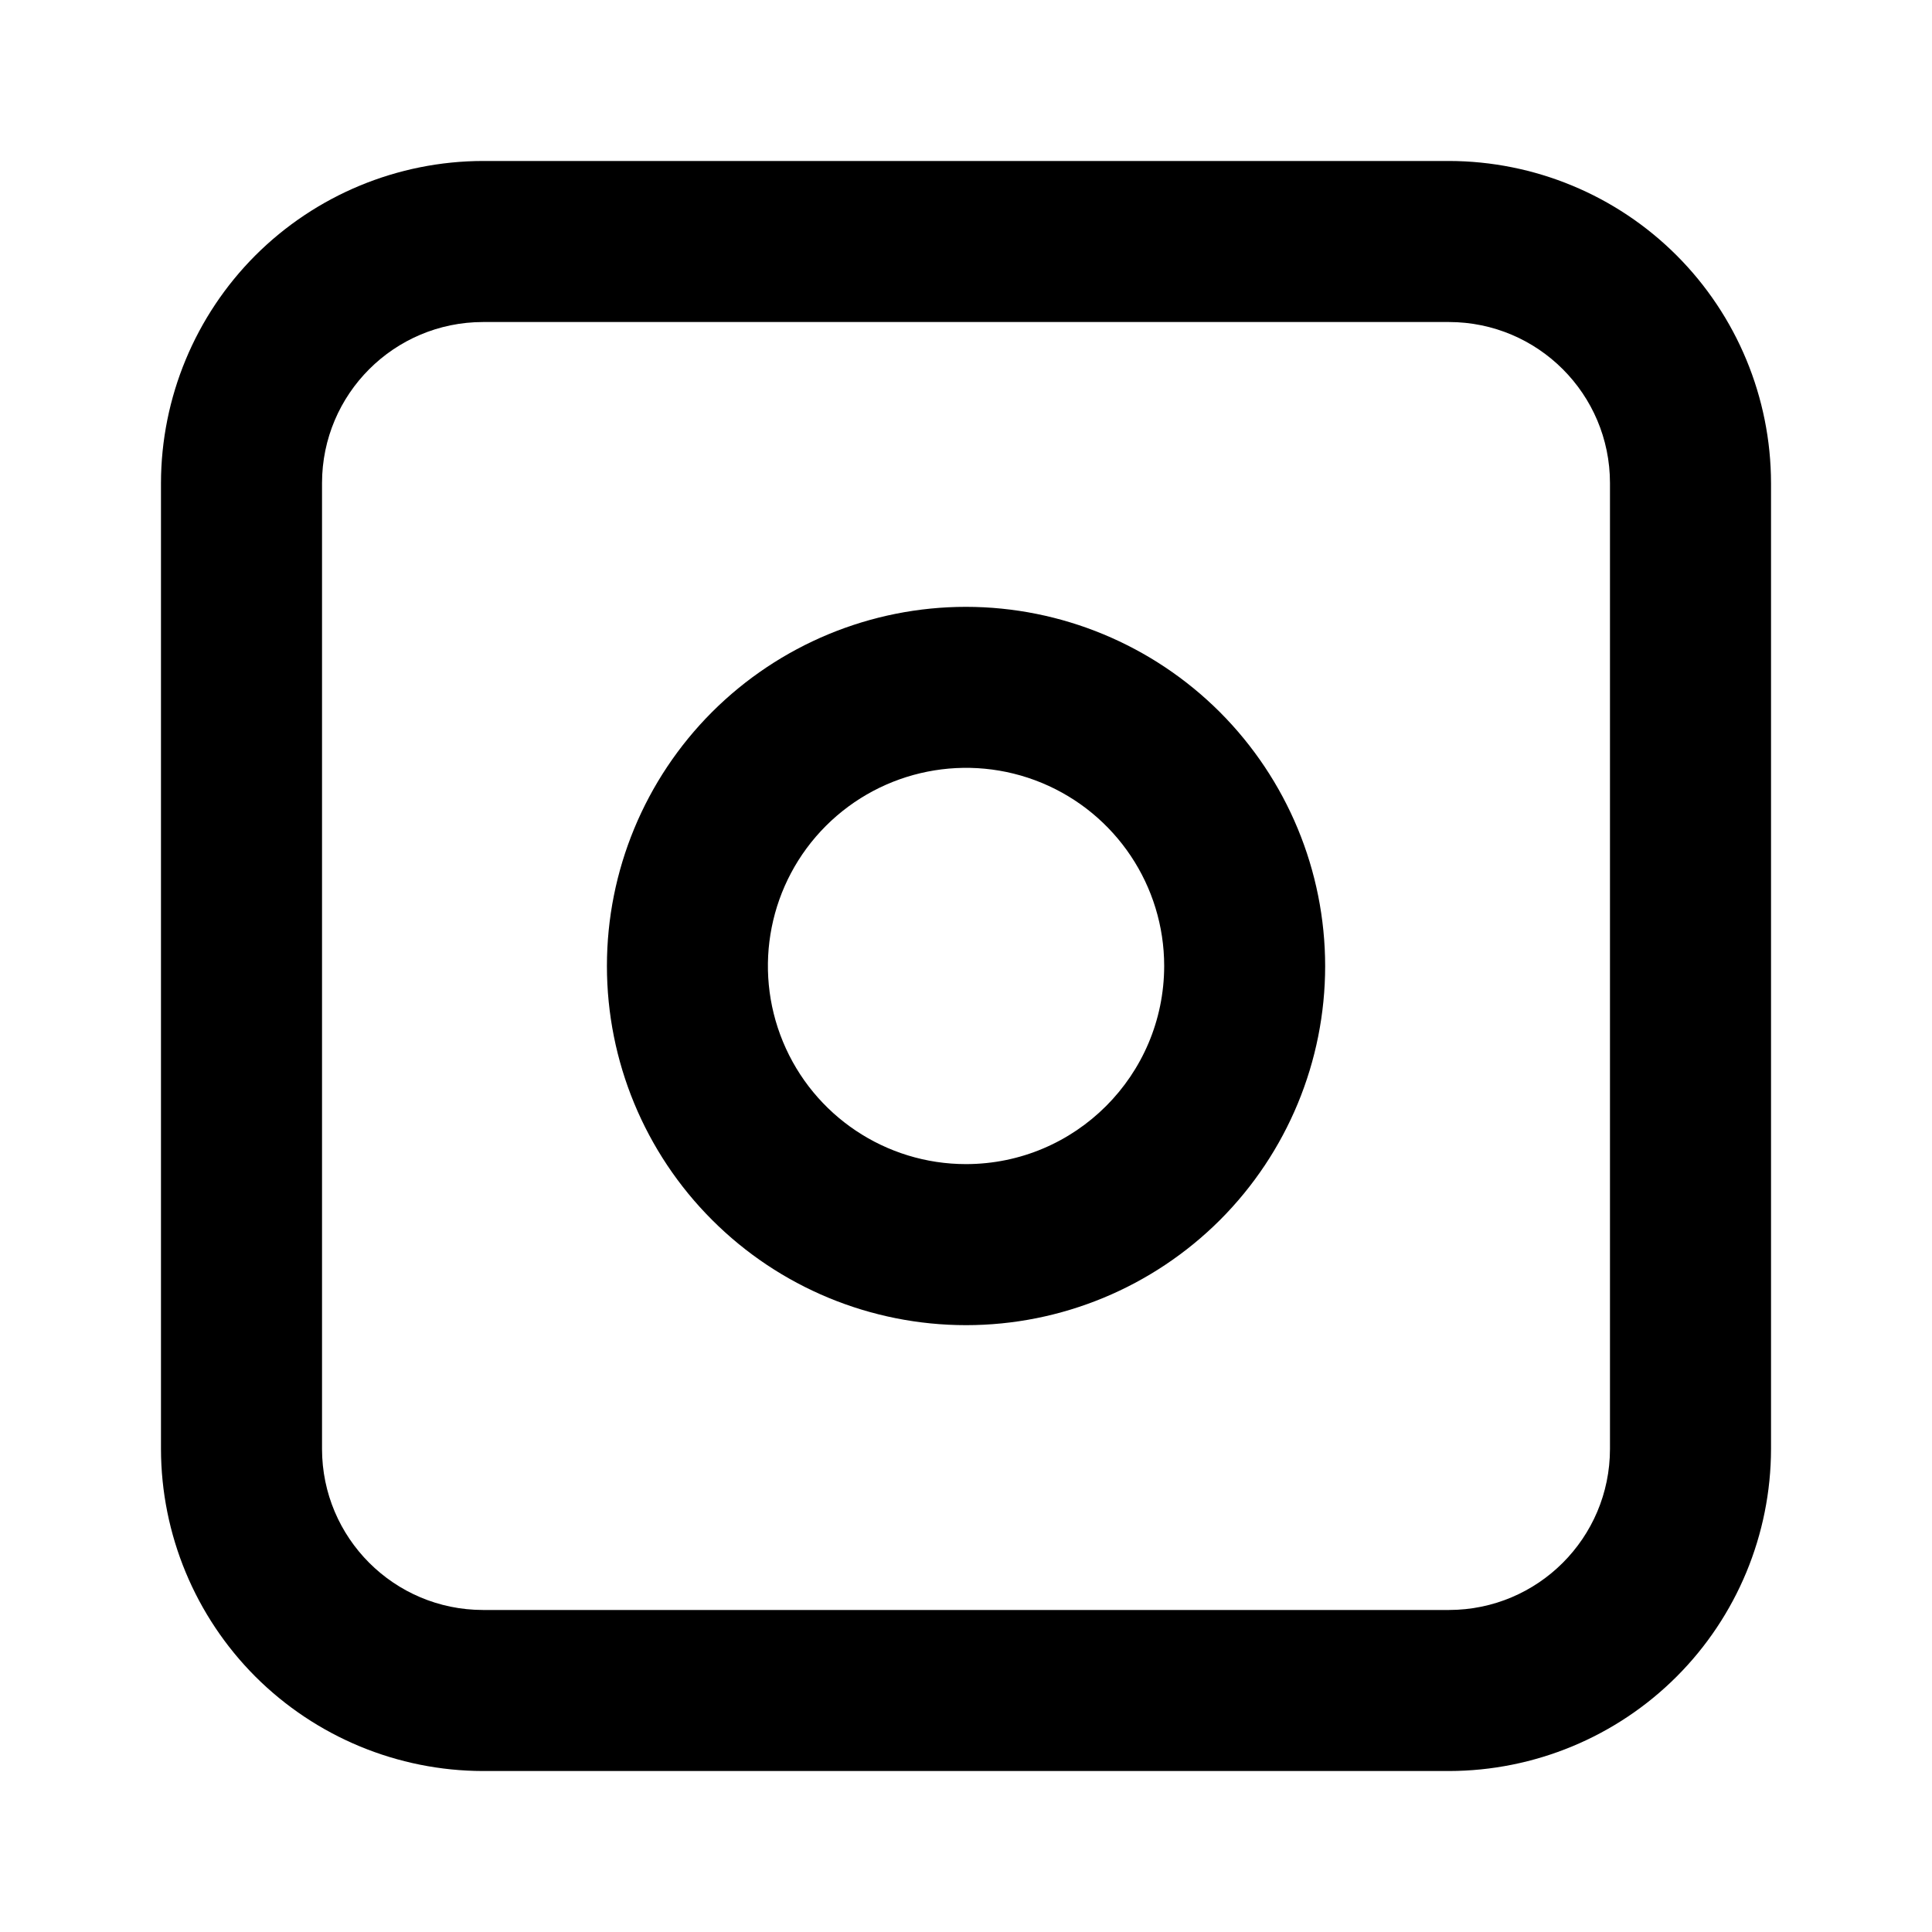
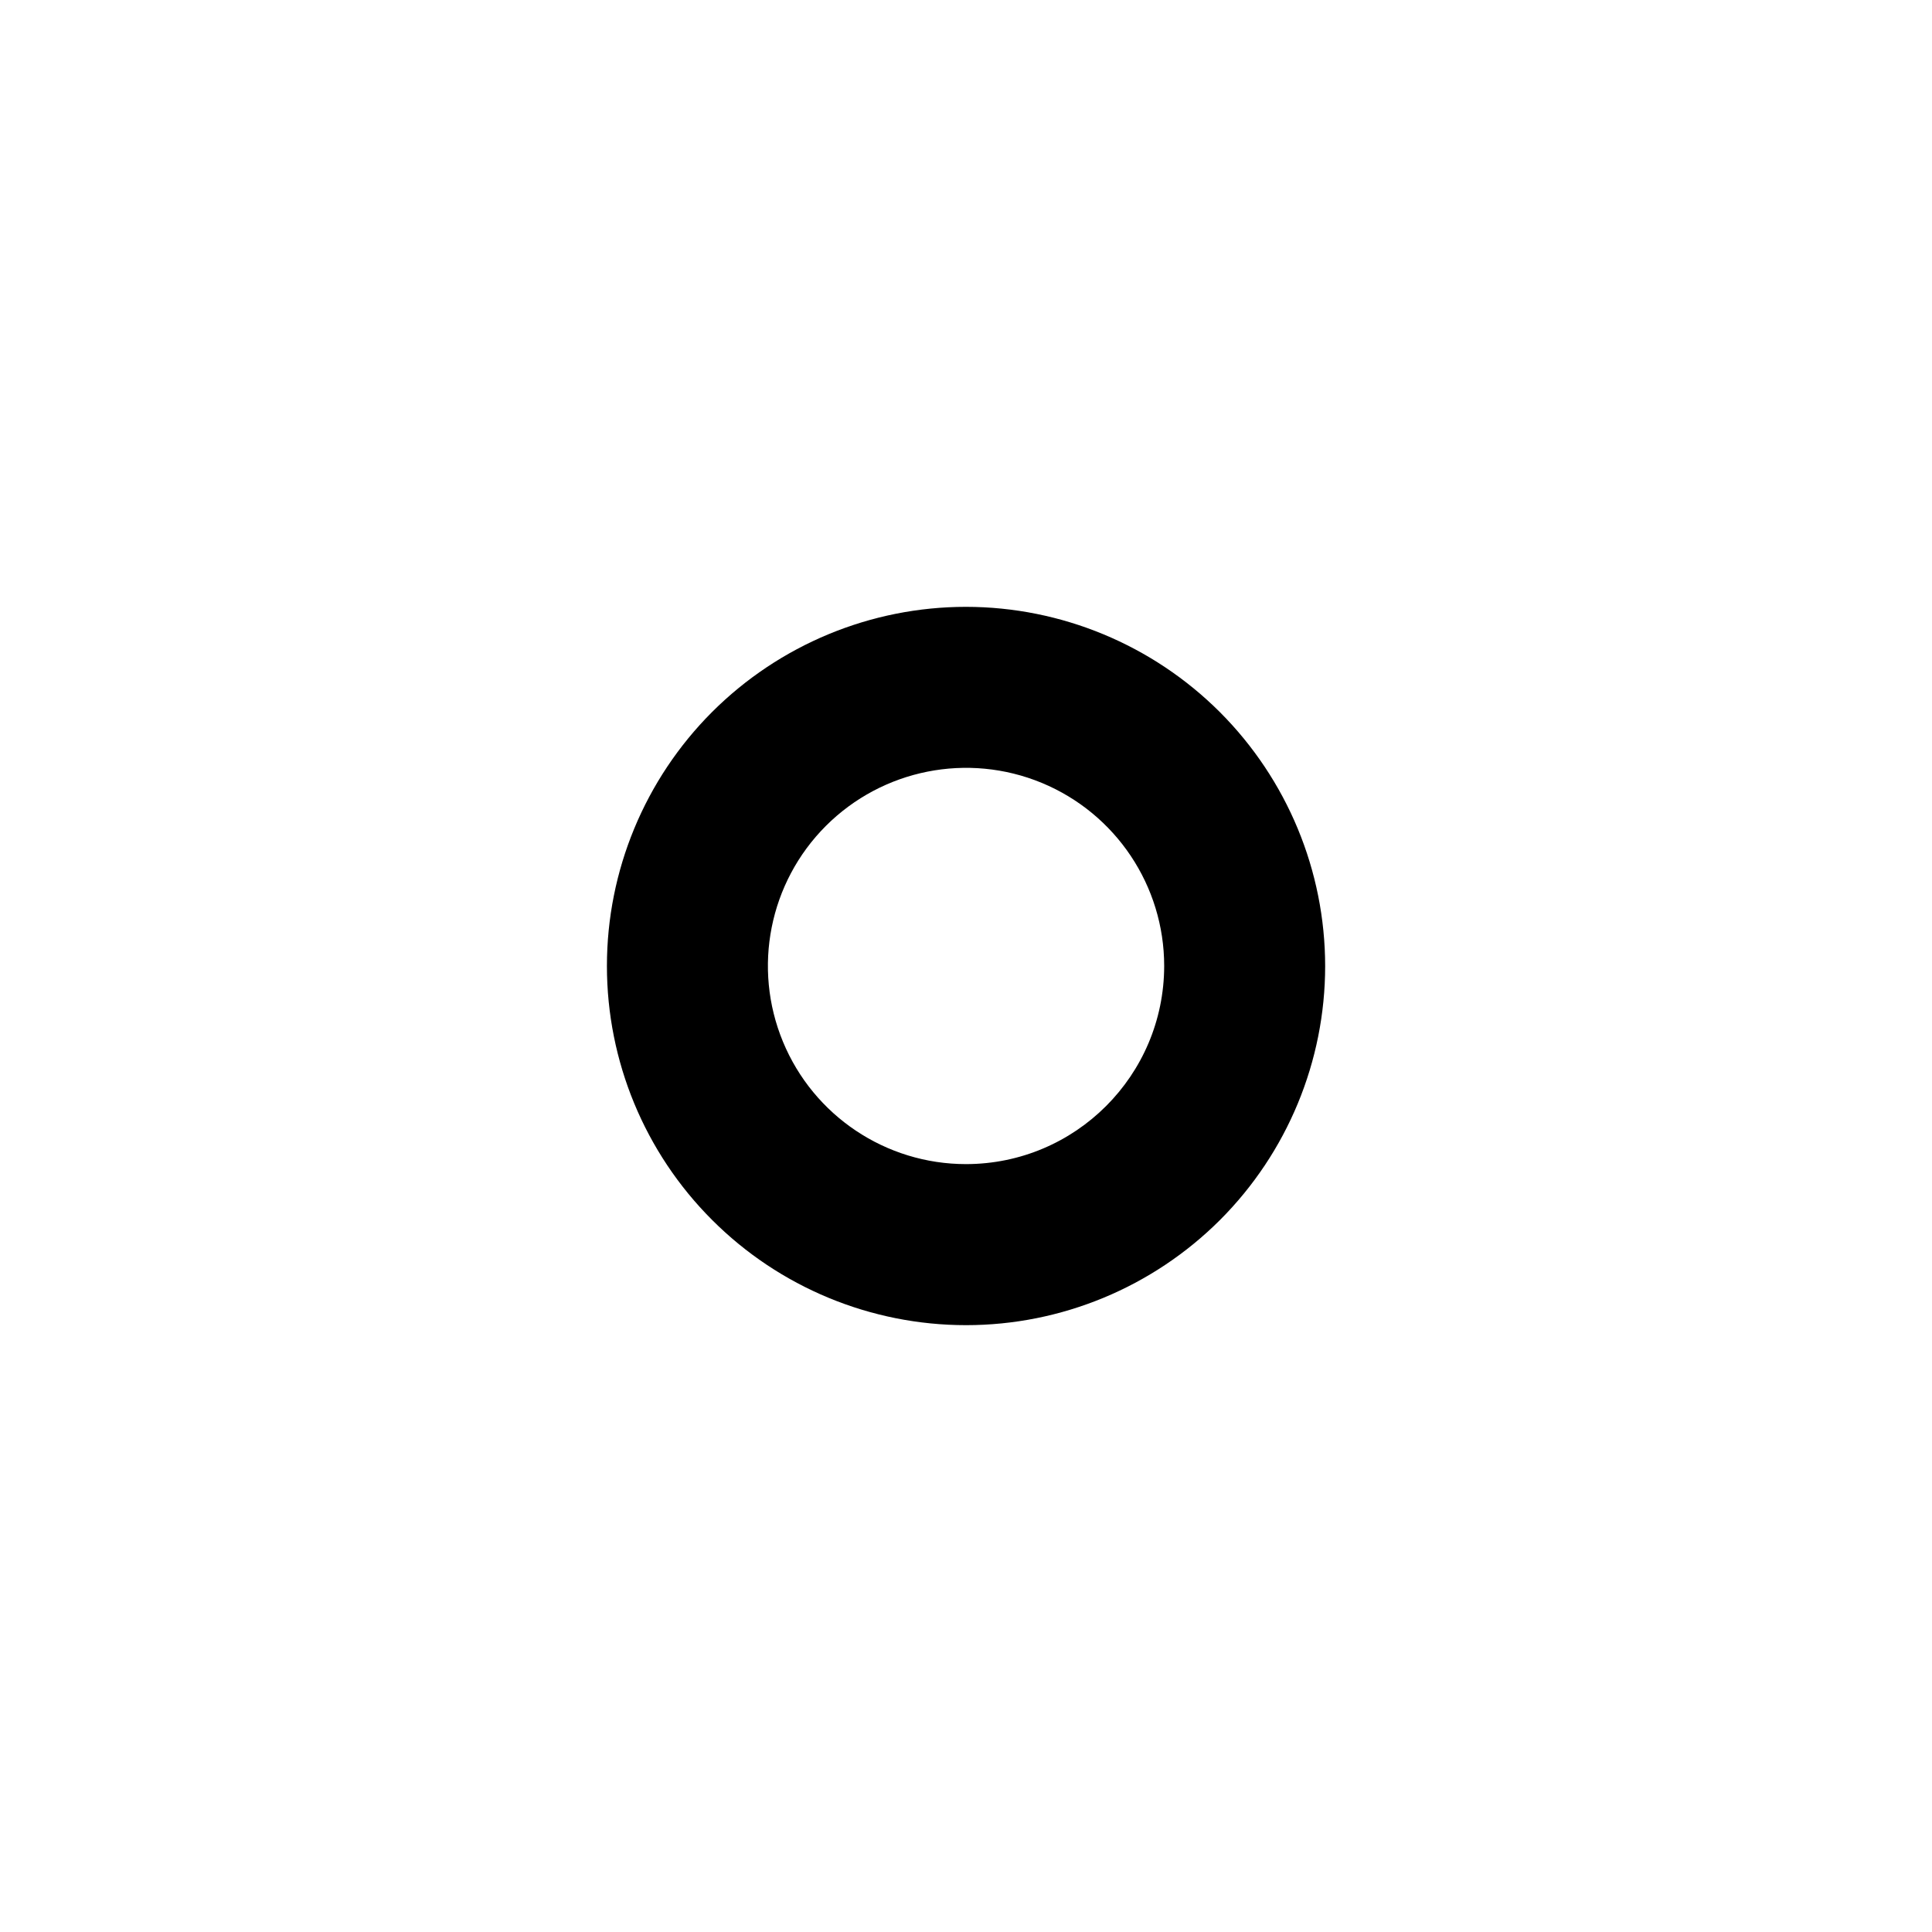
<svg xmlns="http://www.w3.org/2000/svg" width="100pt" height="100pt" version="1.1" viewBox="0 0 100 100">
  <g fill="#000">
-     <path d="m75 8.332h-50c-4.418 0.008-8.656 1.766-11.781 4.887-3.121 3.125-4.879 7.363-4.887 11.781v50c0.008 4.418 1.766 8.656 4.887 11.781 3.125 3.121 7.363 4.879 11.781 4.887h50c4.418-0.008 8.656-1.762 11.781-4.887s4.879-7.363 4.887-11.781v-50c-0.008-4.418-1.762-8.656-4.887-11.781s-7.363-4.879-11.781-4.887zm8.332 66.668c-0.004 4.602-3.731 8.328-8.332 8.332h-50c-4.602-0.004-8.328-3.731-8.332-8.332v-50c0.004-4.602 3.731-8.328 8.332-8.332h50c4.602 0.004 8.328 3.731 8.332 8.332z" />
    <path d="m50 31.41c-4.93 0-9.656 1.961-13.145 5.445-3.484 3.488-5.441 8.215-5.441 13.145s1.957 9.66 5.445 13.145c3.484 3.488 8.215 5.445 13.145 5.445 4.93 0 9.656-1.961 13.145-5.445 3.484-3.488 5.441-8.215 5.441-13.145-0.004-4.93-1.965-9.652-5.449-13.141-3.488-3.484-8.211-5.445-13.141-5.449zm0 28.844c-4.148 0-7.887-2.5-9.473-6.332-1.586-3.832-0.711-8.242 2.223-11.176 2.934-2.93 7.344-3.809 11.176-2.223 3.832 1.59 6.332 5.328 6.332 9.477-0.008 5.664-4.594 10.25-10.258 10.254z" />
  </g>
</svg>